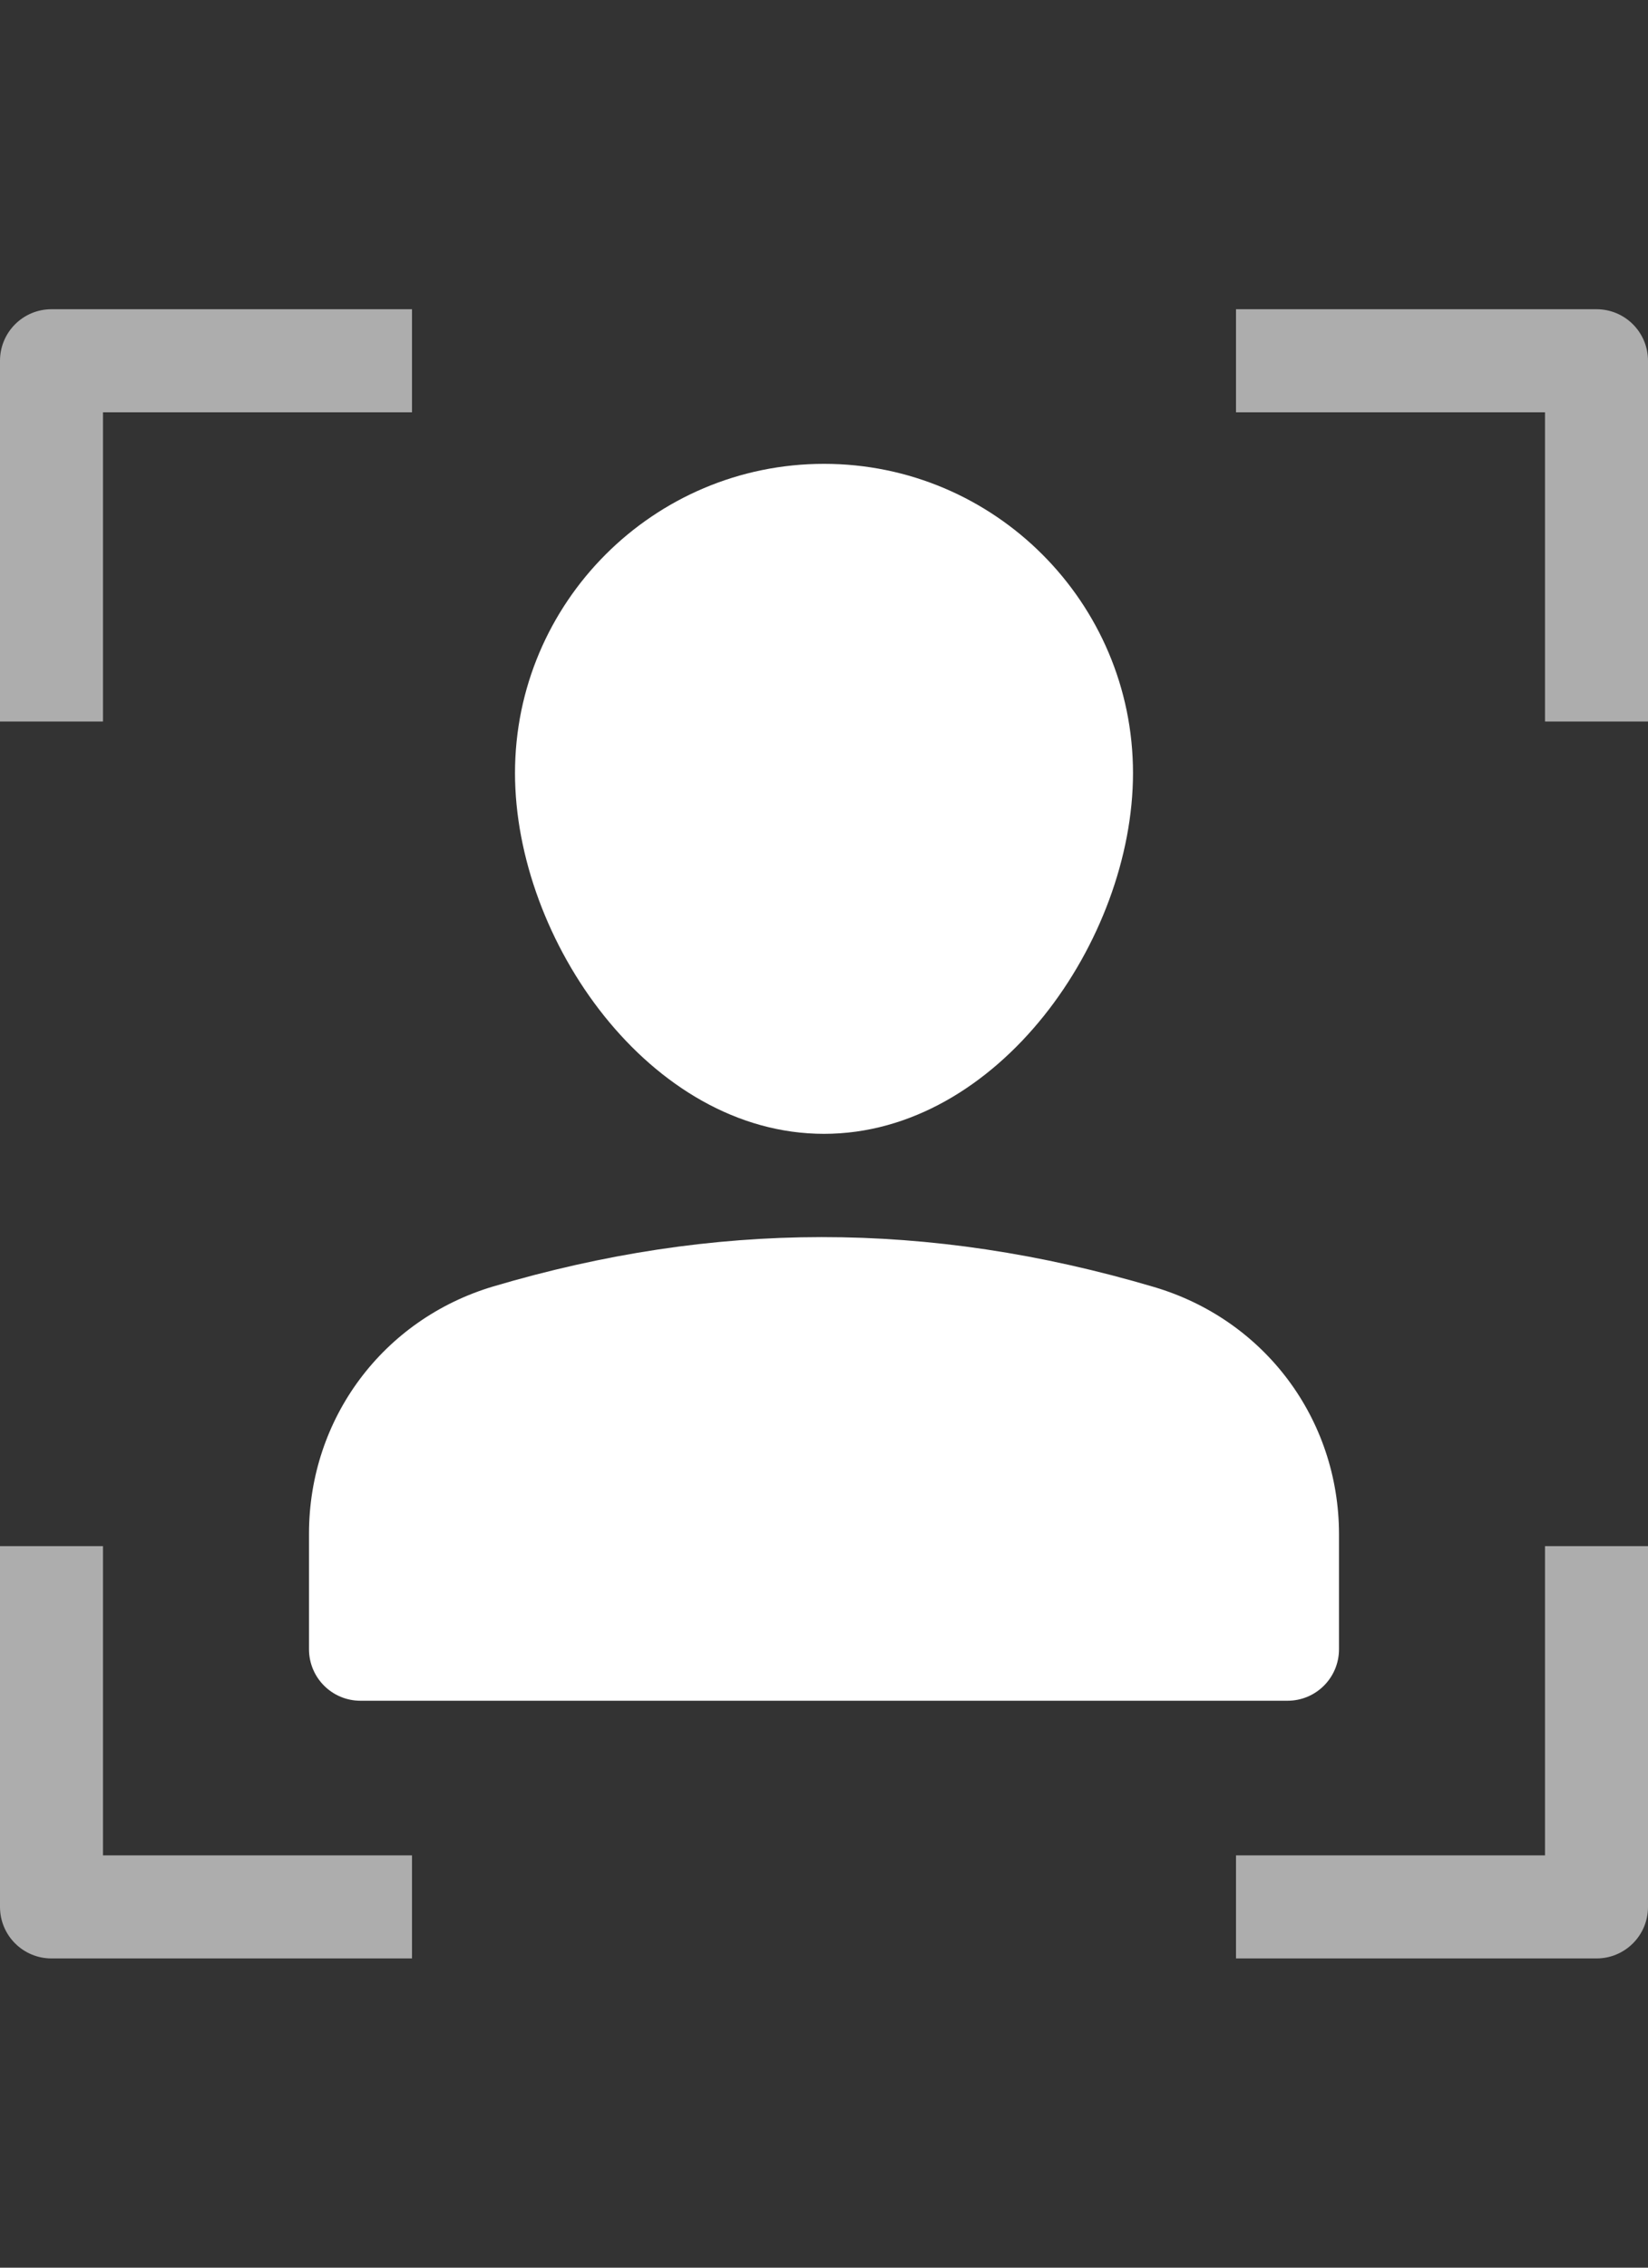
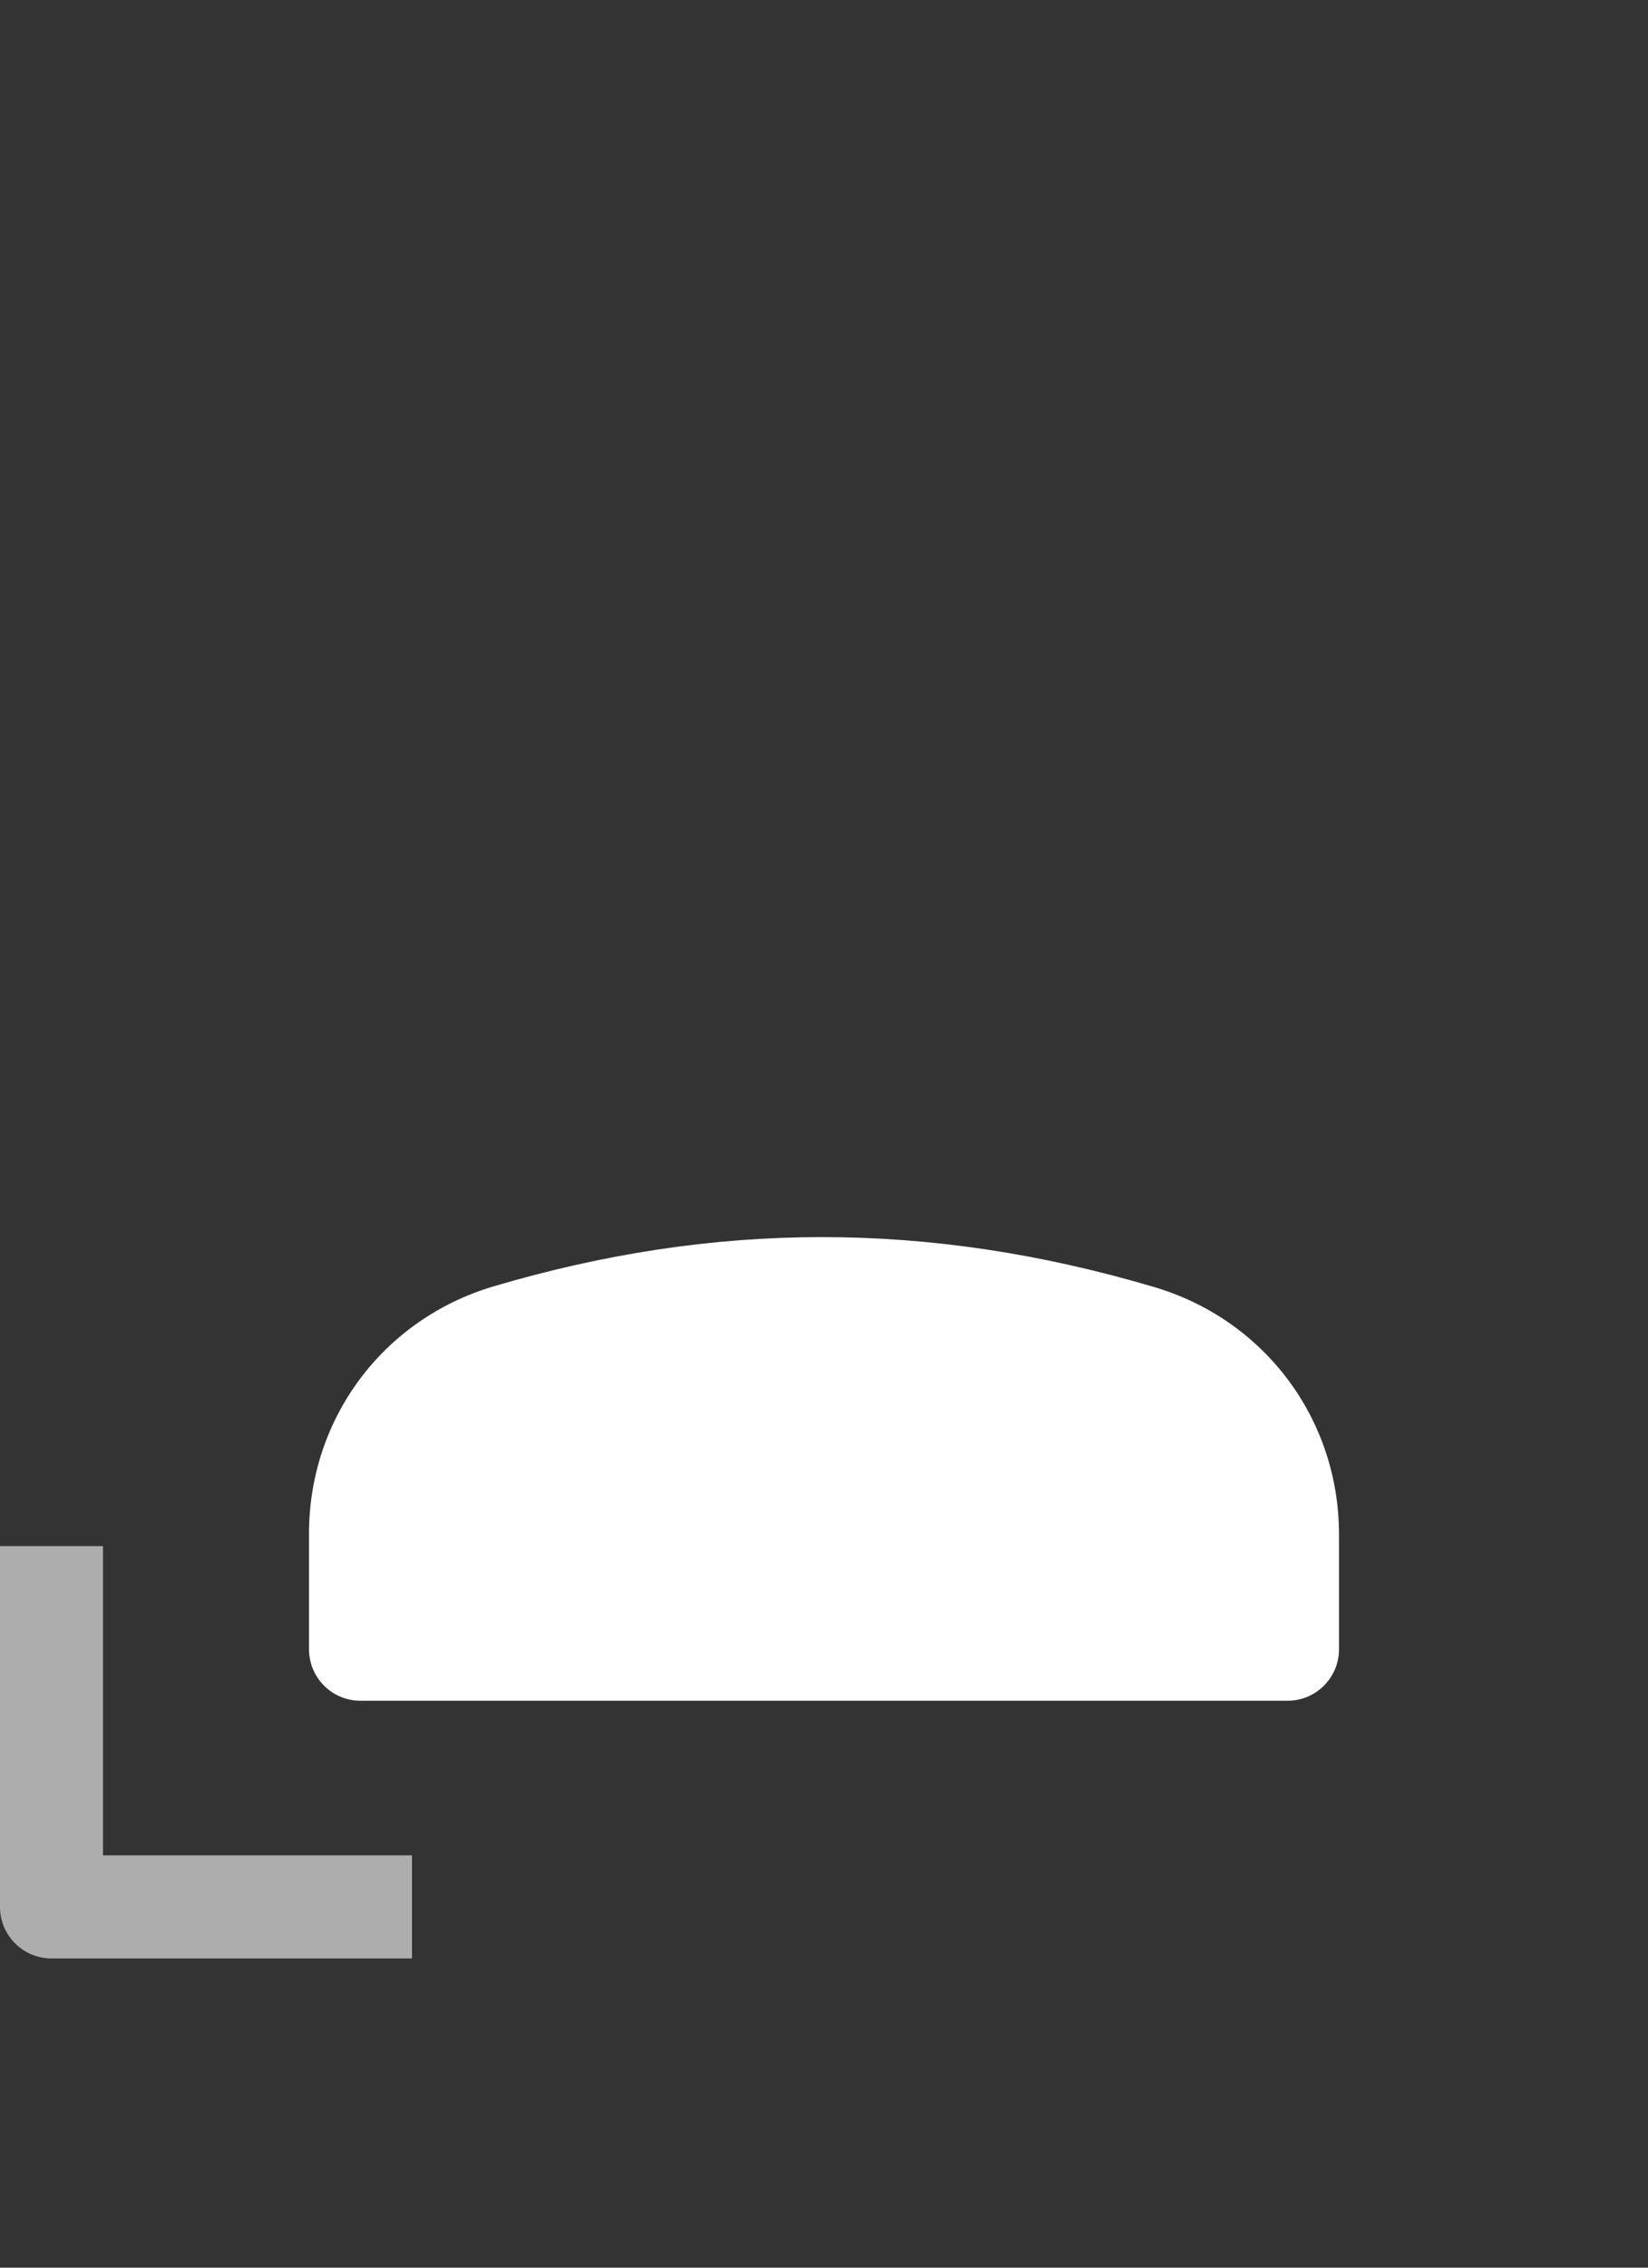
<svg xmlns="http://www.w3.org/2000/svg" width="32" height="44" viewBox="0 0 32 44" fill="none">
  <rect x="0" y="0" width="32" height="44" fill="#333333" stroke="none" />
  <path d="M6 29.758V32C6 32.553 6.447 33 7 33H25C25.553 33 26 32.553 26 32V29.772C26 27.536 24.557 25.607 22.408 24.972C18.01 23.671 13.858 23.695 9.582 24.96C7.439 25.596 6 27.523 6 29.758Z" fill="white" />
-   <path d="M16 22C19.379 22 22 18.237 22 15C22 11.691 19.309 9 16 9C12.691 9 10 11.691 10 15C10 18.237 12.621 22 16 22Z" fill="white" />
-   <path opacity="0.6" d="M2 8H8V6H1C0.447 6 0 6.447 0 7V14H2V8Z" fill="white" />
-   <path opacity="0.6" d="M31 6H24V8H30V14H32V7C32 6.447 31.553 6 31 6Z" fill="white" />
  <path opacity="0.6" d="M2 30H0V37C0 37.553 0.447 38 1 38H8V36H2V30Z" fill="white" />
-   <path opacity="0.6" d="M30 36H24V38H31C31.553 38 32 37.553 32 37V30H30V36Z" fill="white" />
</svg>